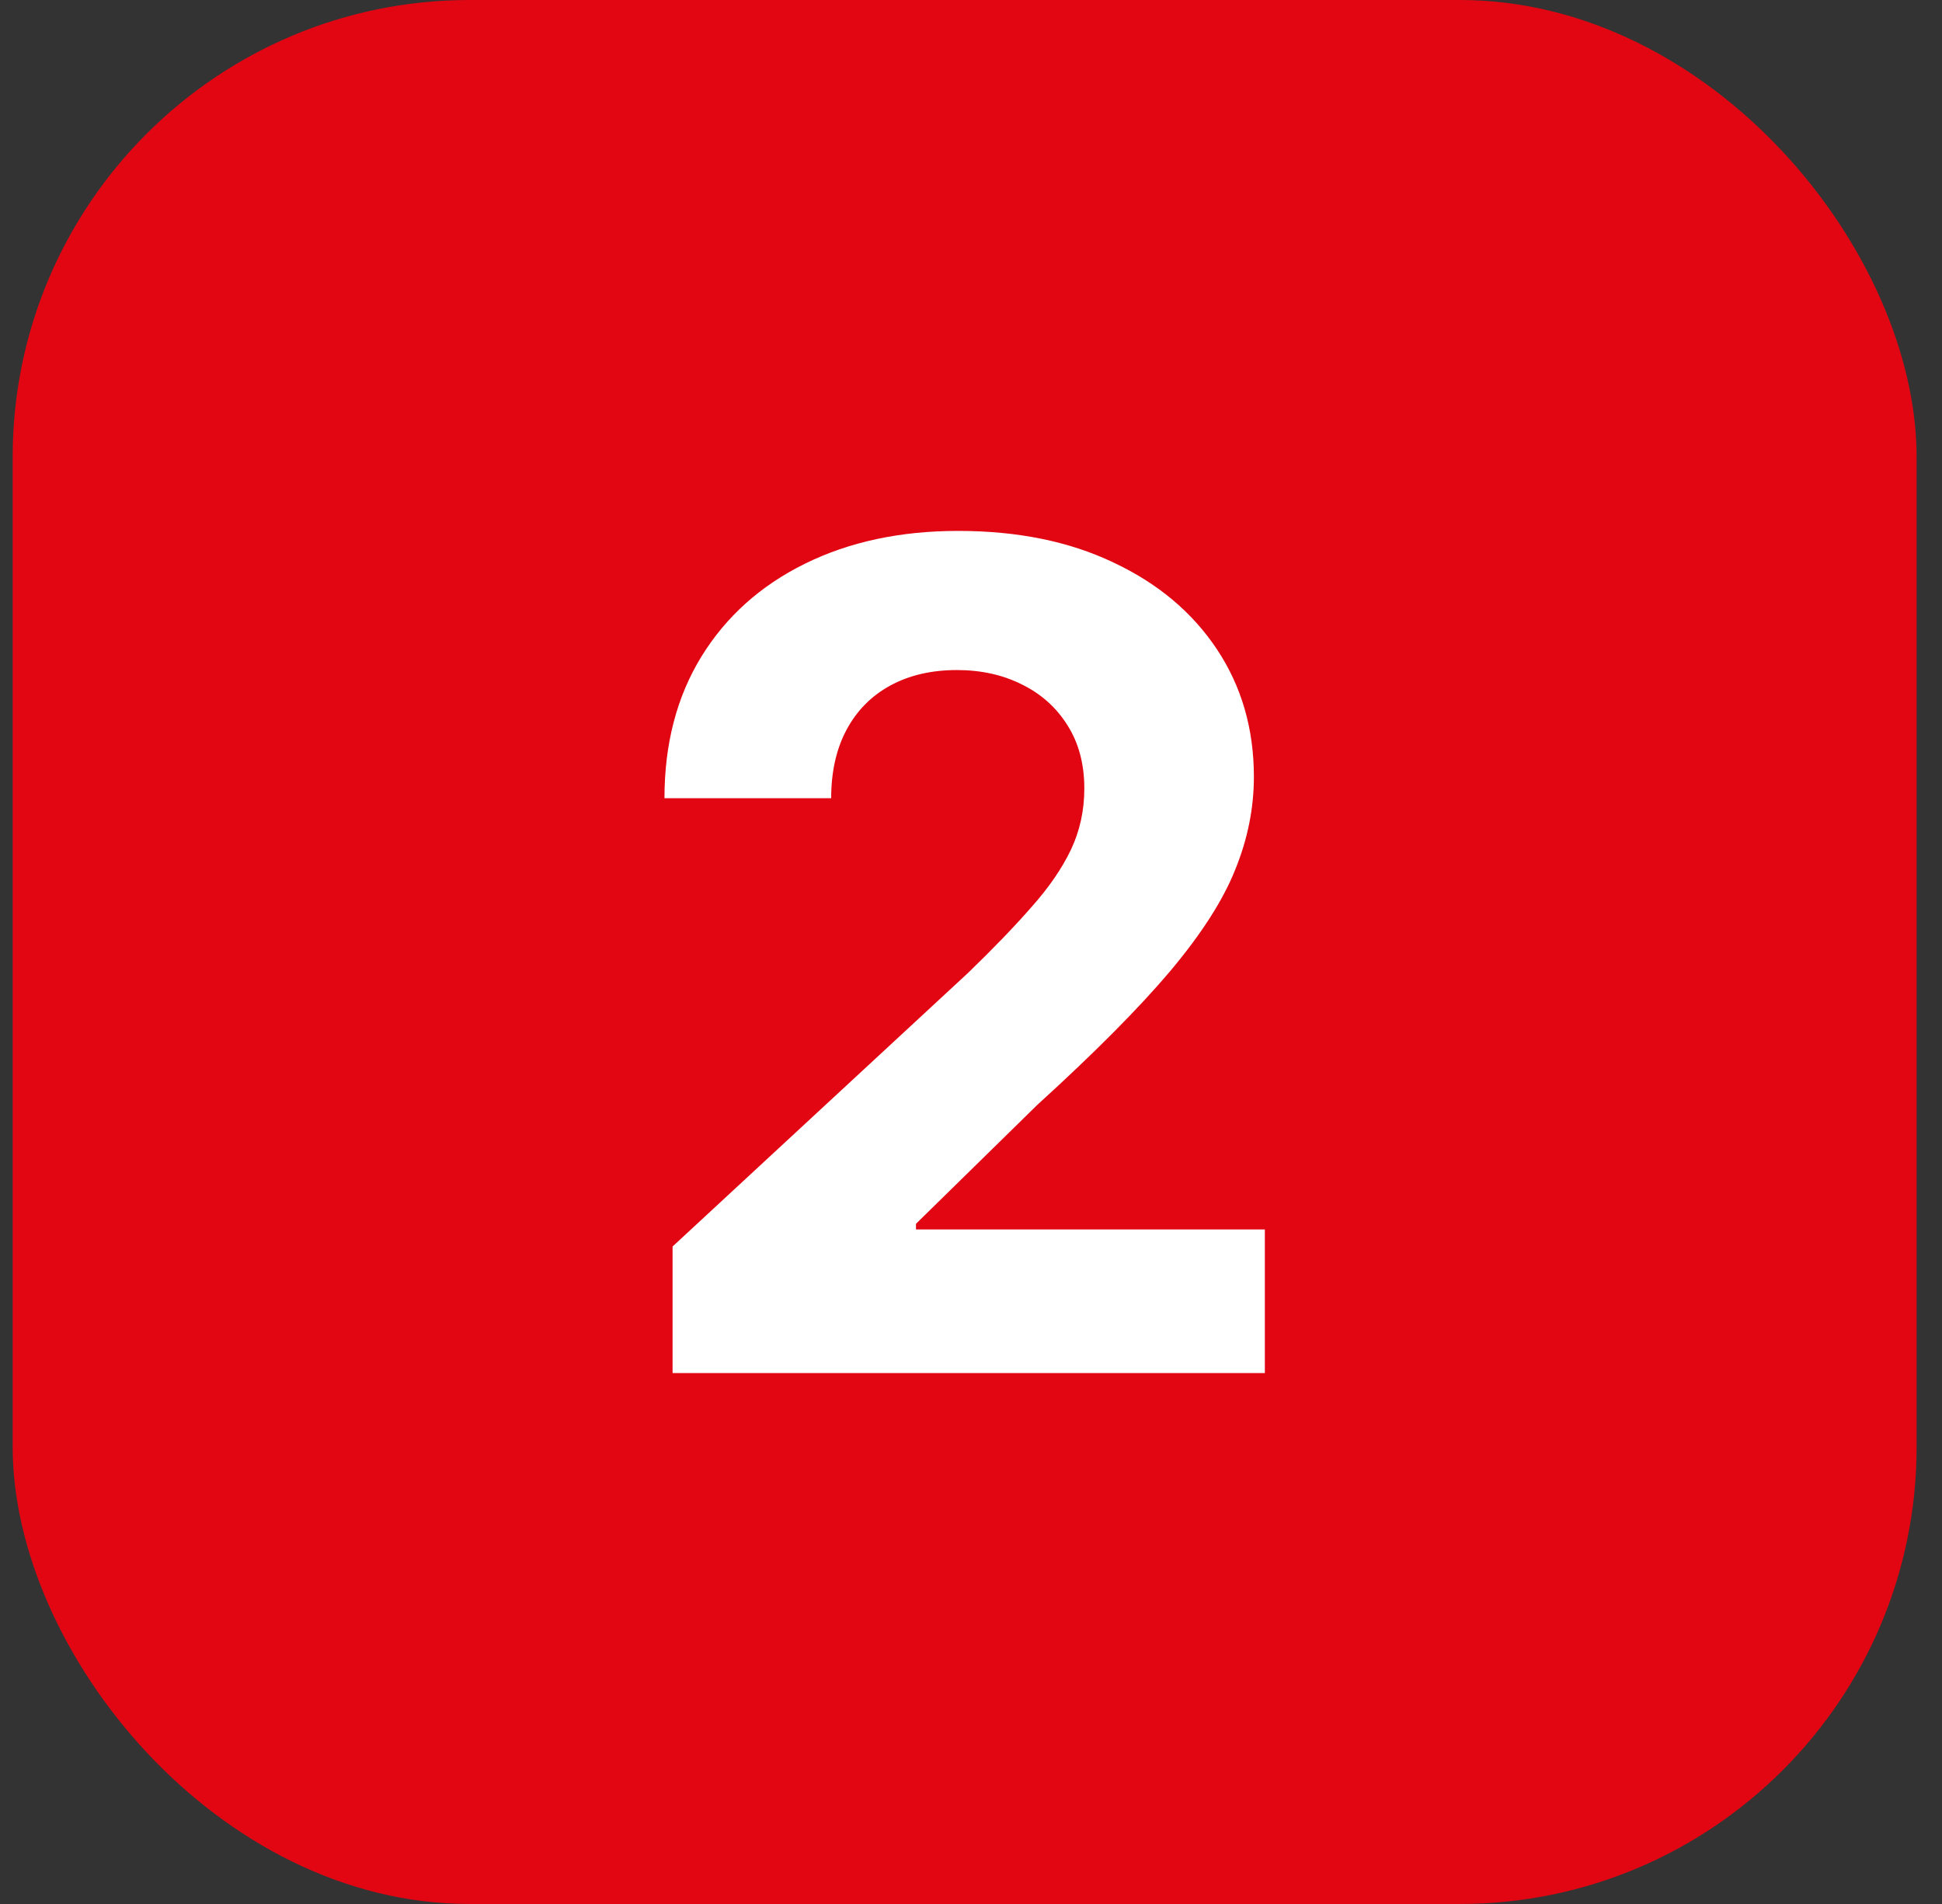
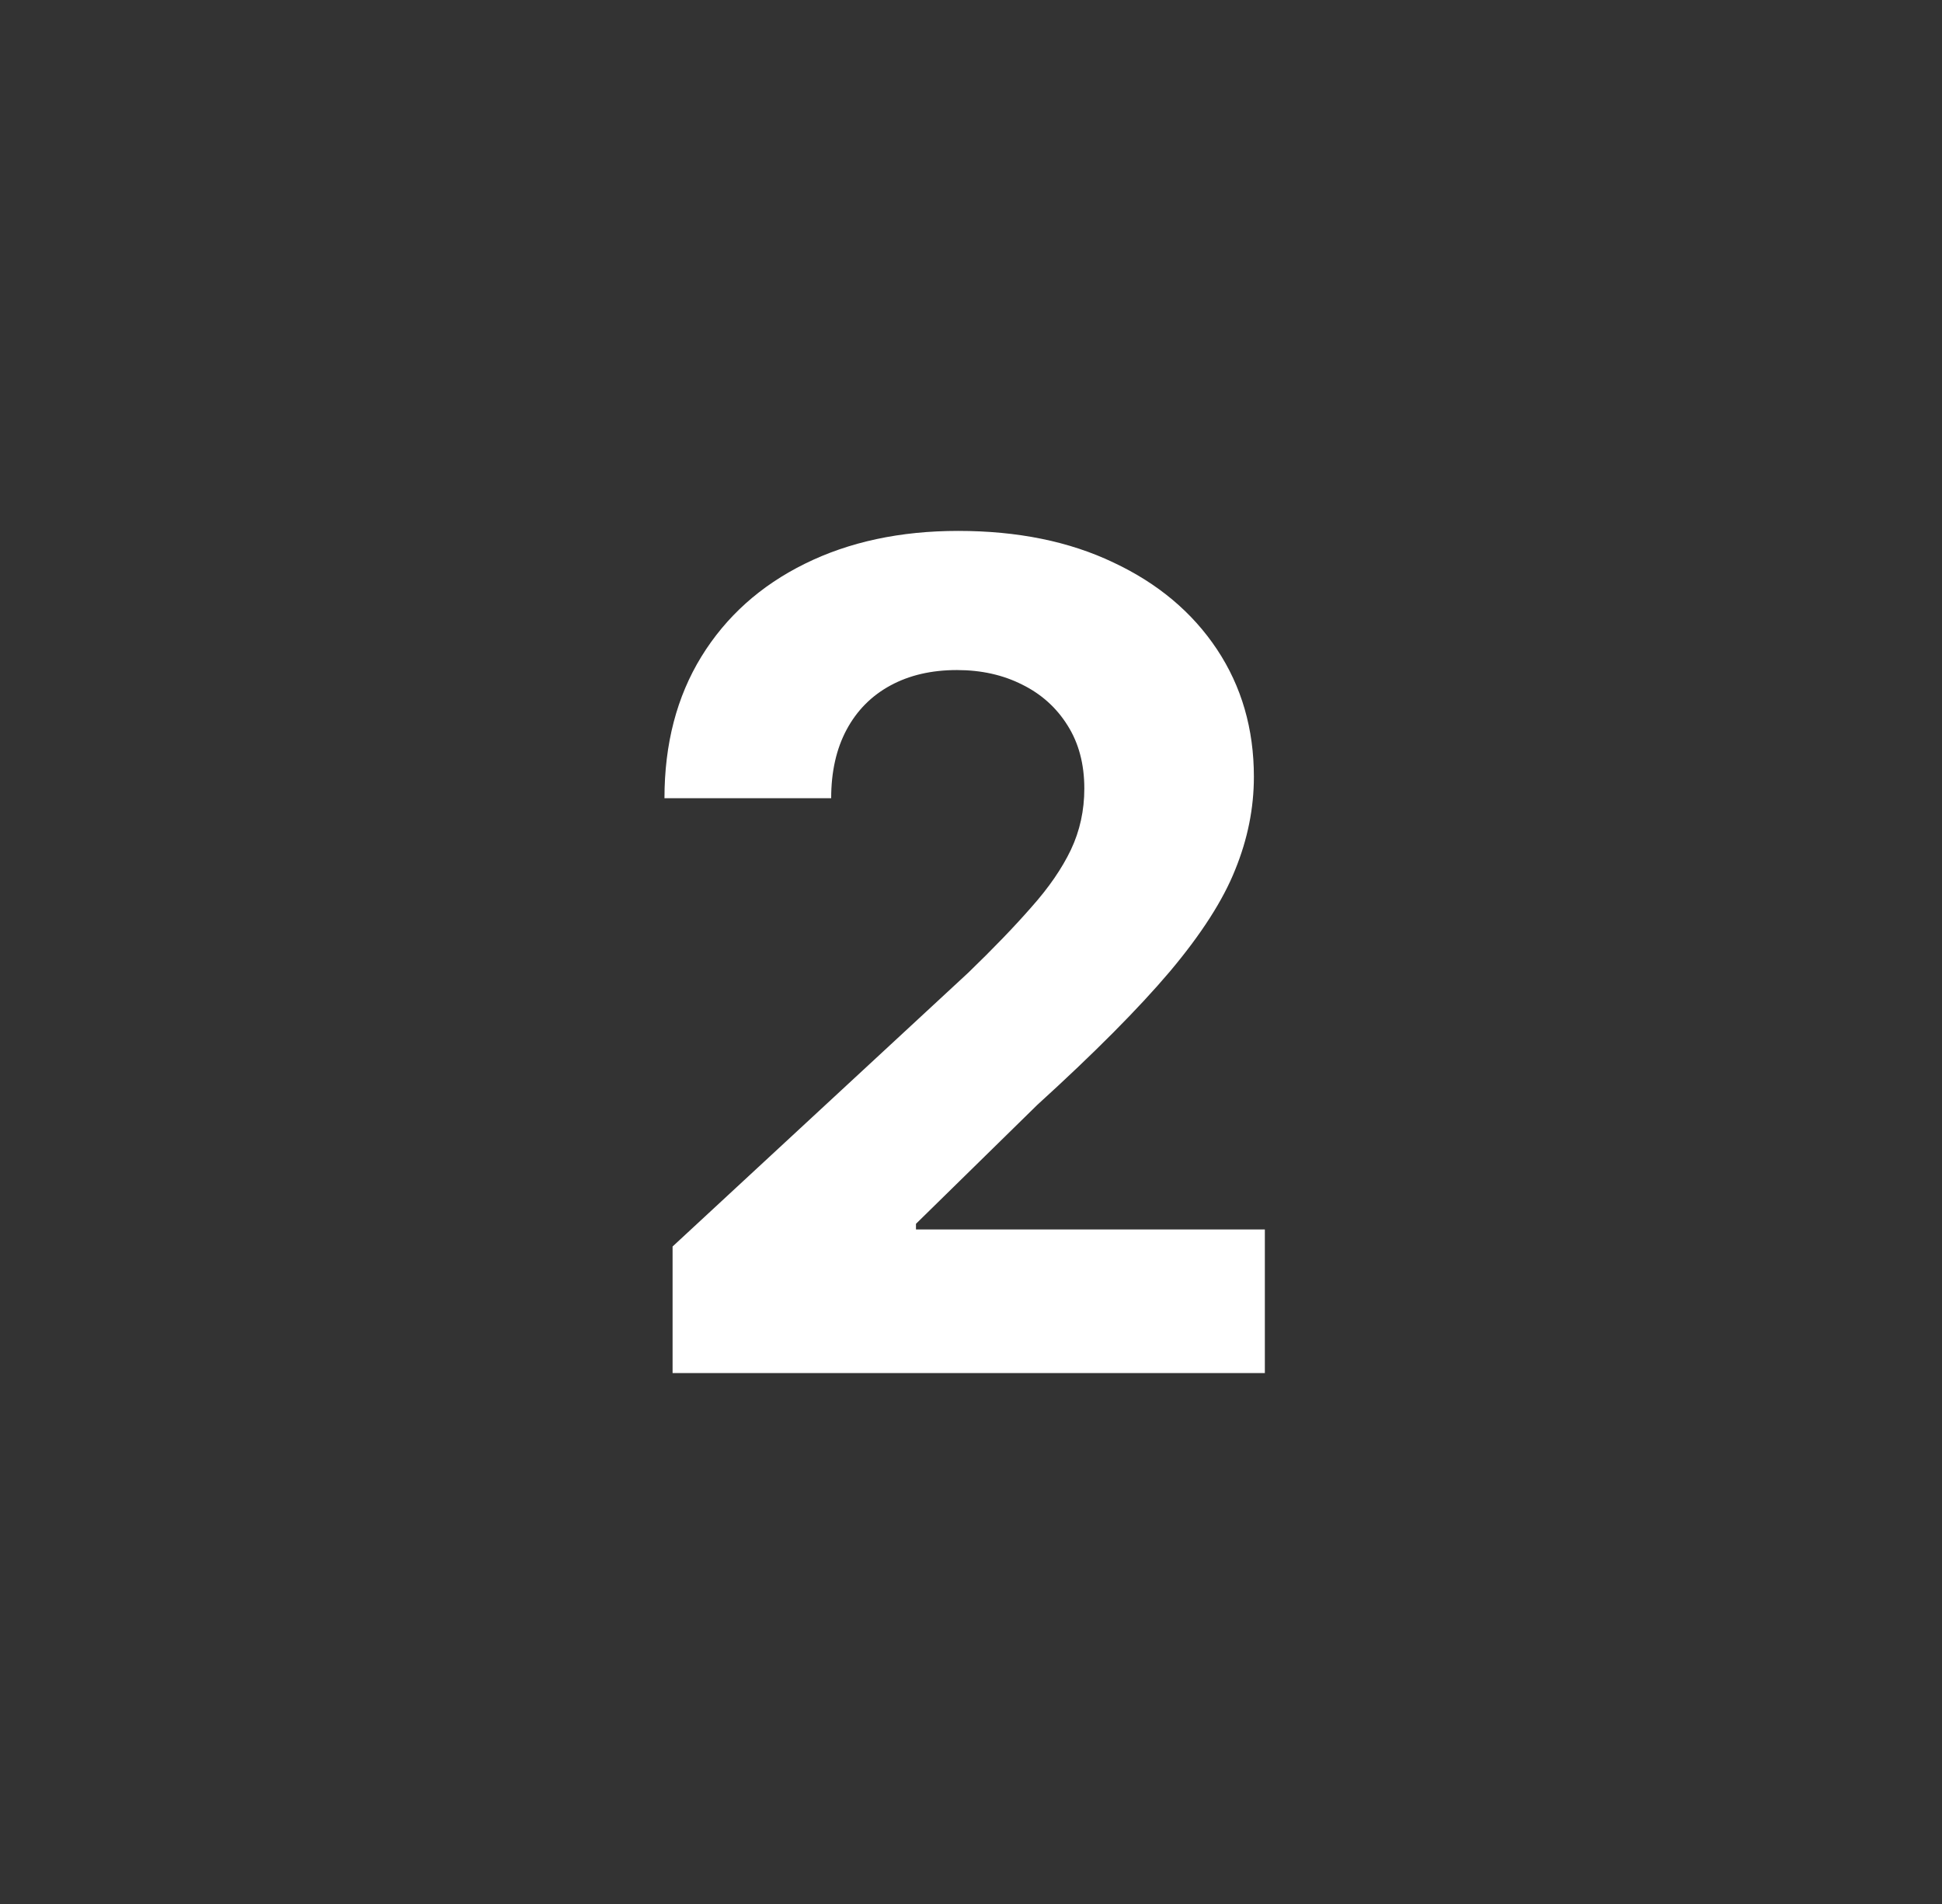
<svg xmlns="http://www.w3.org/2000/svg" width="51" height="50" viewBox="0 0 51 50" fill="none">
  <rect x="0" y="0" width="51" height="50" fill="#333333" stroke="none" />
-   <rect x="0.333" width="50" height="50" rx="12" fill="#E20613" />
-   <path d="M17.663 36.058V32.734L25.429 25.543C26.09 24.904 26.644 24.329 27.091 23.817C27.546 23.306 27.89 22.805 28.124 22.315C28.359 21.818 28.476 21.282 28.476 20.707C28.476 20.067 28.33 19.517 28.039 19.055C27.748 18.587 27.35 18.228 26.846 17.979C26.342 17.724 25.77 17.596 25.131 17.596C24.463 17.596 23.881 17.731 23.384 18.001C22.887 18.271 22.503 18.658 22.233 19.162C21.963 19.666 21.828 20.266 21.828 20.962H17.45C17.45 19.535 17.773 18.296 18.419 17.244C19.066 16.193 19.971 15.38 21.136 14.805C22.301 14.229 23.643 13.942 25.163 13.942C26.725 13.942 28.085 14.219 29.243 14.773C30.408 15.32 31.313 16.08 31.96 17.053C32.606 18.026 32.929 19.141 32.929 20.398C32.929 21.222 32.766 22.035 32.439 22.837C32.12 23.64 31.548 24.531 30.724 25.511C29.9 26.484 28.739 27.653 27.24 29.016L24.055 32.138V32.287H33.217V36.058H17.663Z" fill="white" />
+   <path d="M17.663 36.058V32.734L25.429 25.543C26.09 24.904 26.644 24.329 27.091 23.817C27.546 23.306 27.89 22.805 28.124 22.315C28.359 21.818 28.476 21.282 28.476 20.707C28.476 20.067 28.33 19.517 28.039 19.055C27.748 18.587 27.35 18.228 26.846 17.979C26.342 17.724 25.77 17.596 25.131 17.596C24.463 17.596 23.881 17.731 23.384 18.001C22.887 18.271 22.503 18.658 22.233 19.162C21.963 19.666 21.828 20.266 21.828 20.962H17.45C17.45 19.535 17.773 18.296 18.419 17.244C19.066 16.193 19.971 15.38 21.136 14.805C22.301 14.229 23.643 13.942 25.163 13.942C26.725 13.942 28.085 14.219 29.243 14.773C30.408 15.32 31.313 16.08 31.96 17.053C32.606 18.026 32.929 19.141 32.929 20.398C32.929 21.222 32.766 22.035 32.439 22.837C32.12 23.64 31.548 24.531 30.724 25.511C29.9 26.484 28.739 27.653 27.24 29.016L24.055 32.138V32.287H33.217V36.058Z" fill="white" />
</svg>